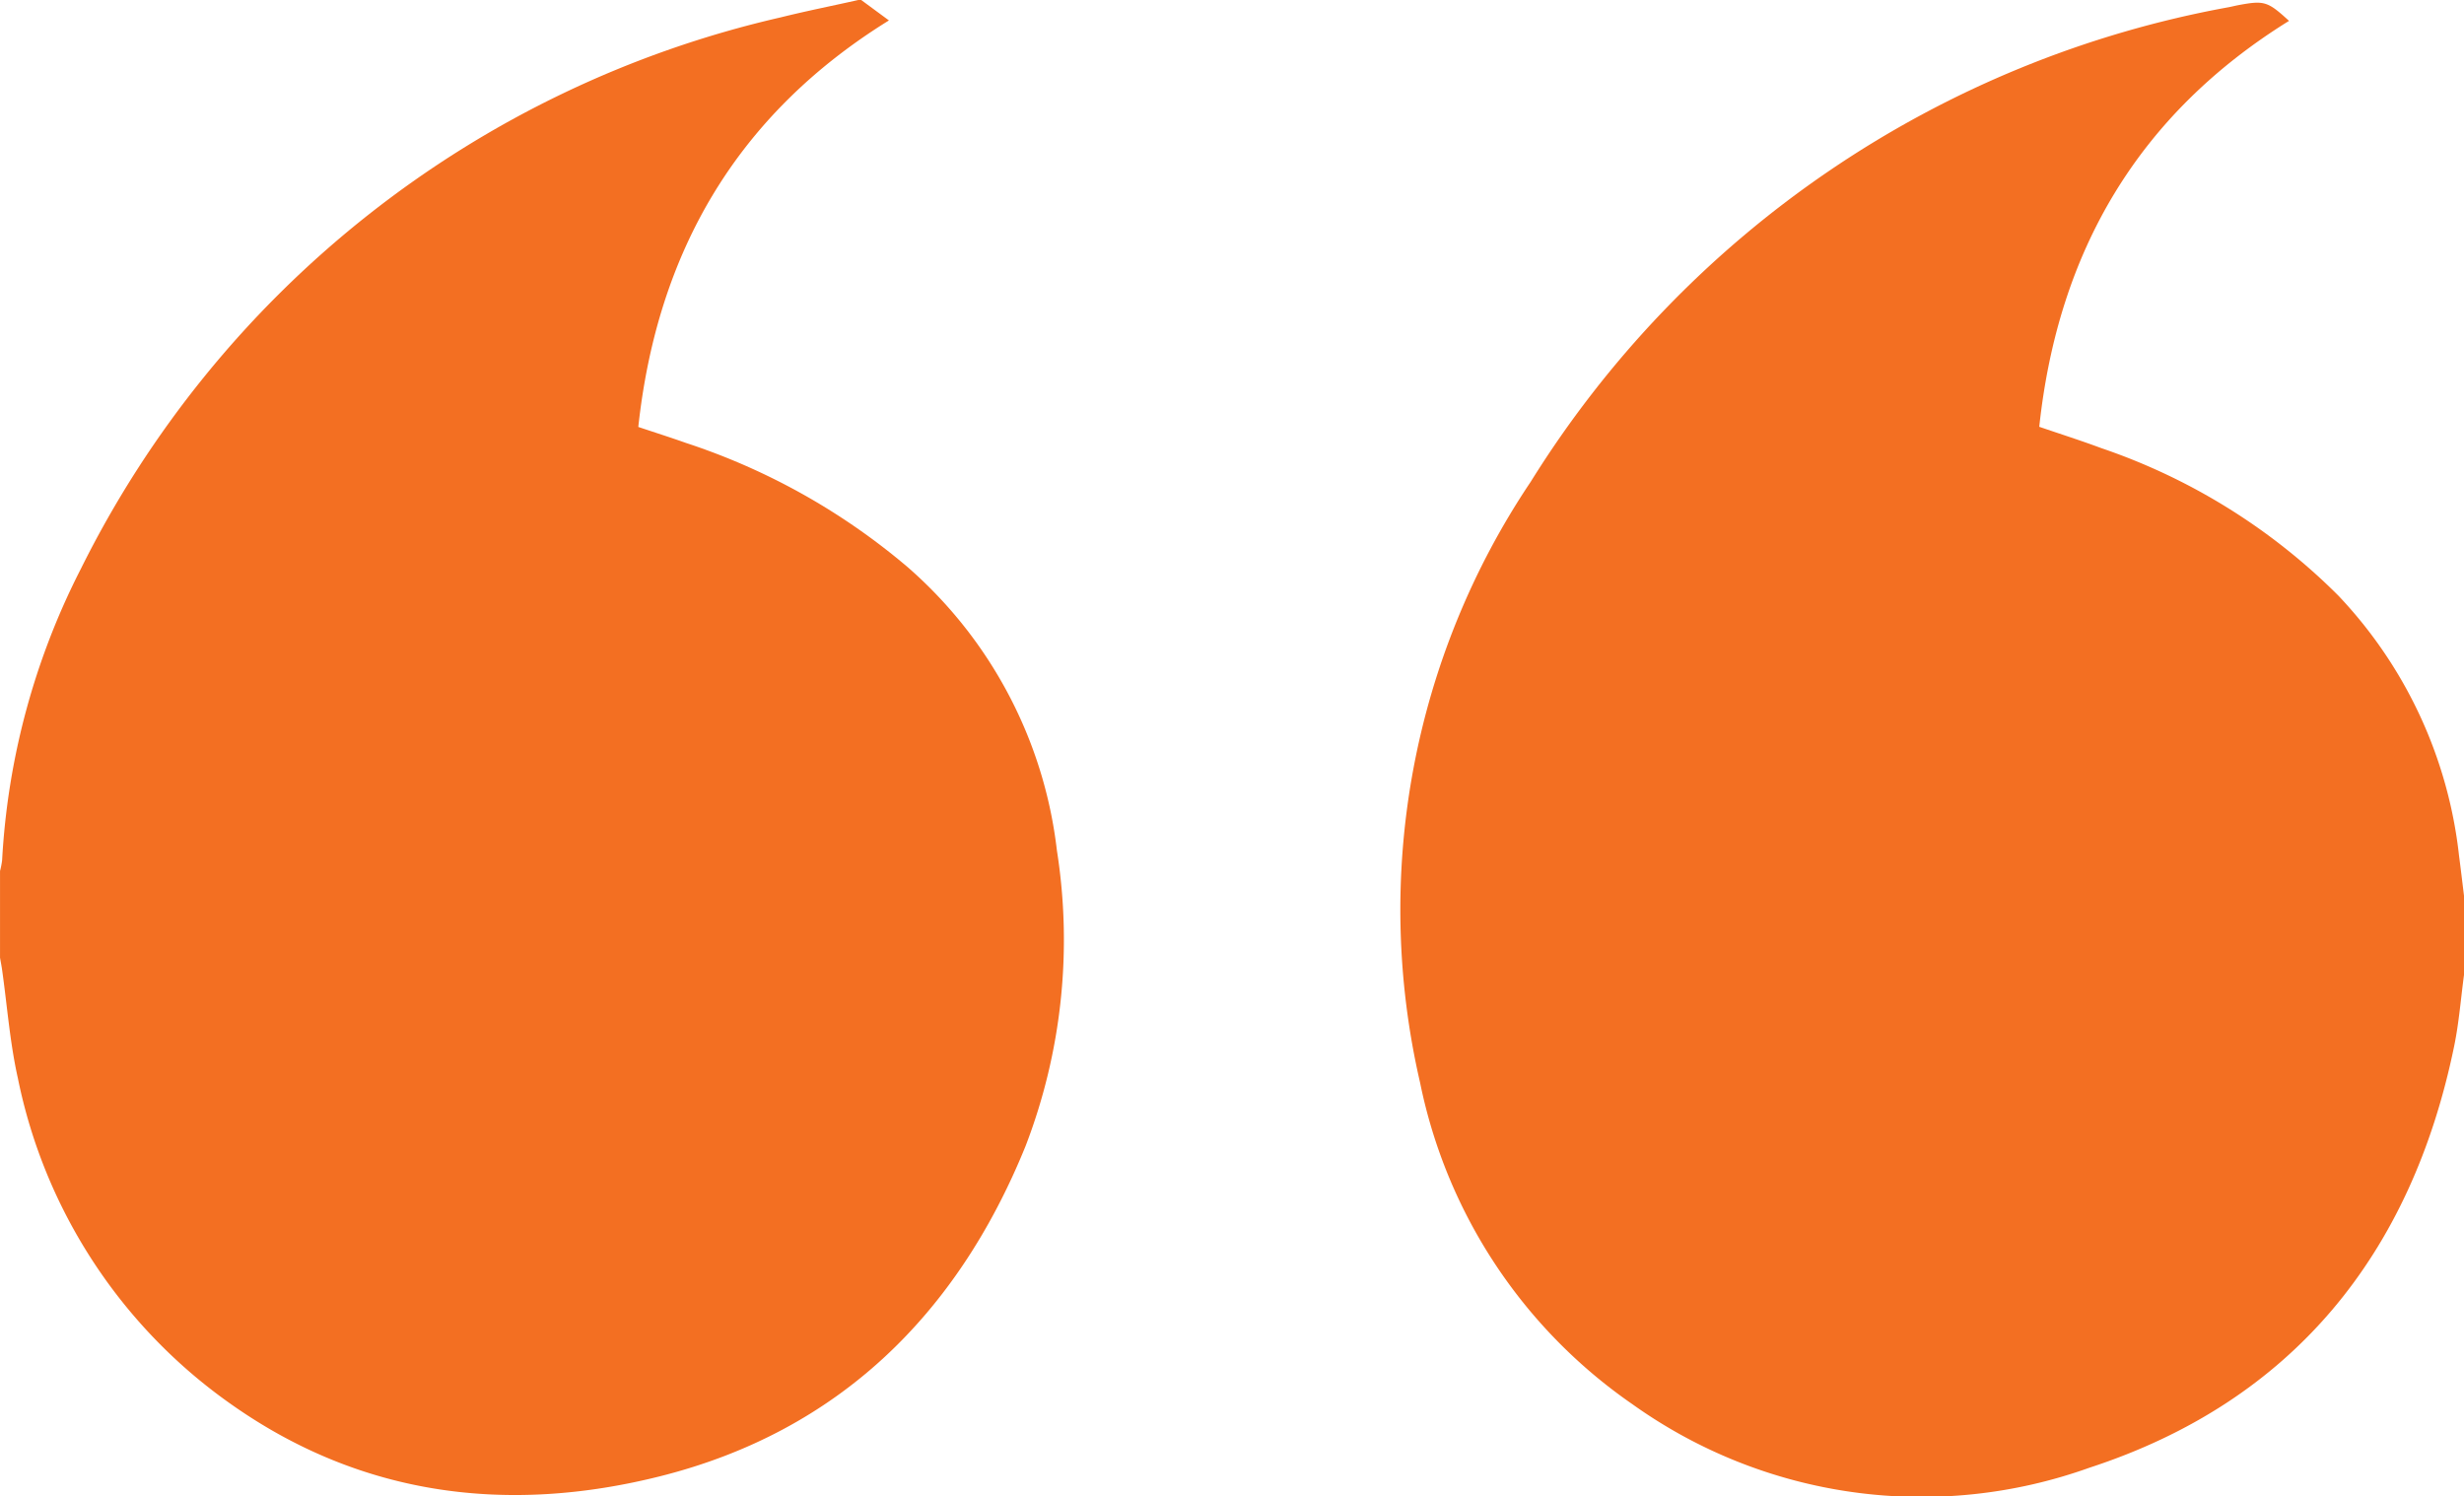
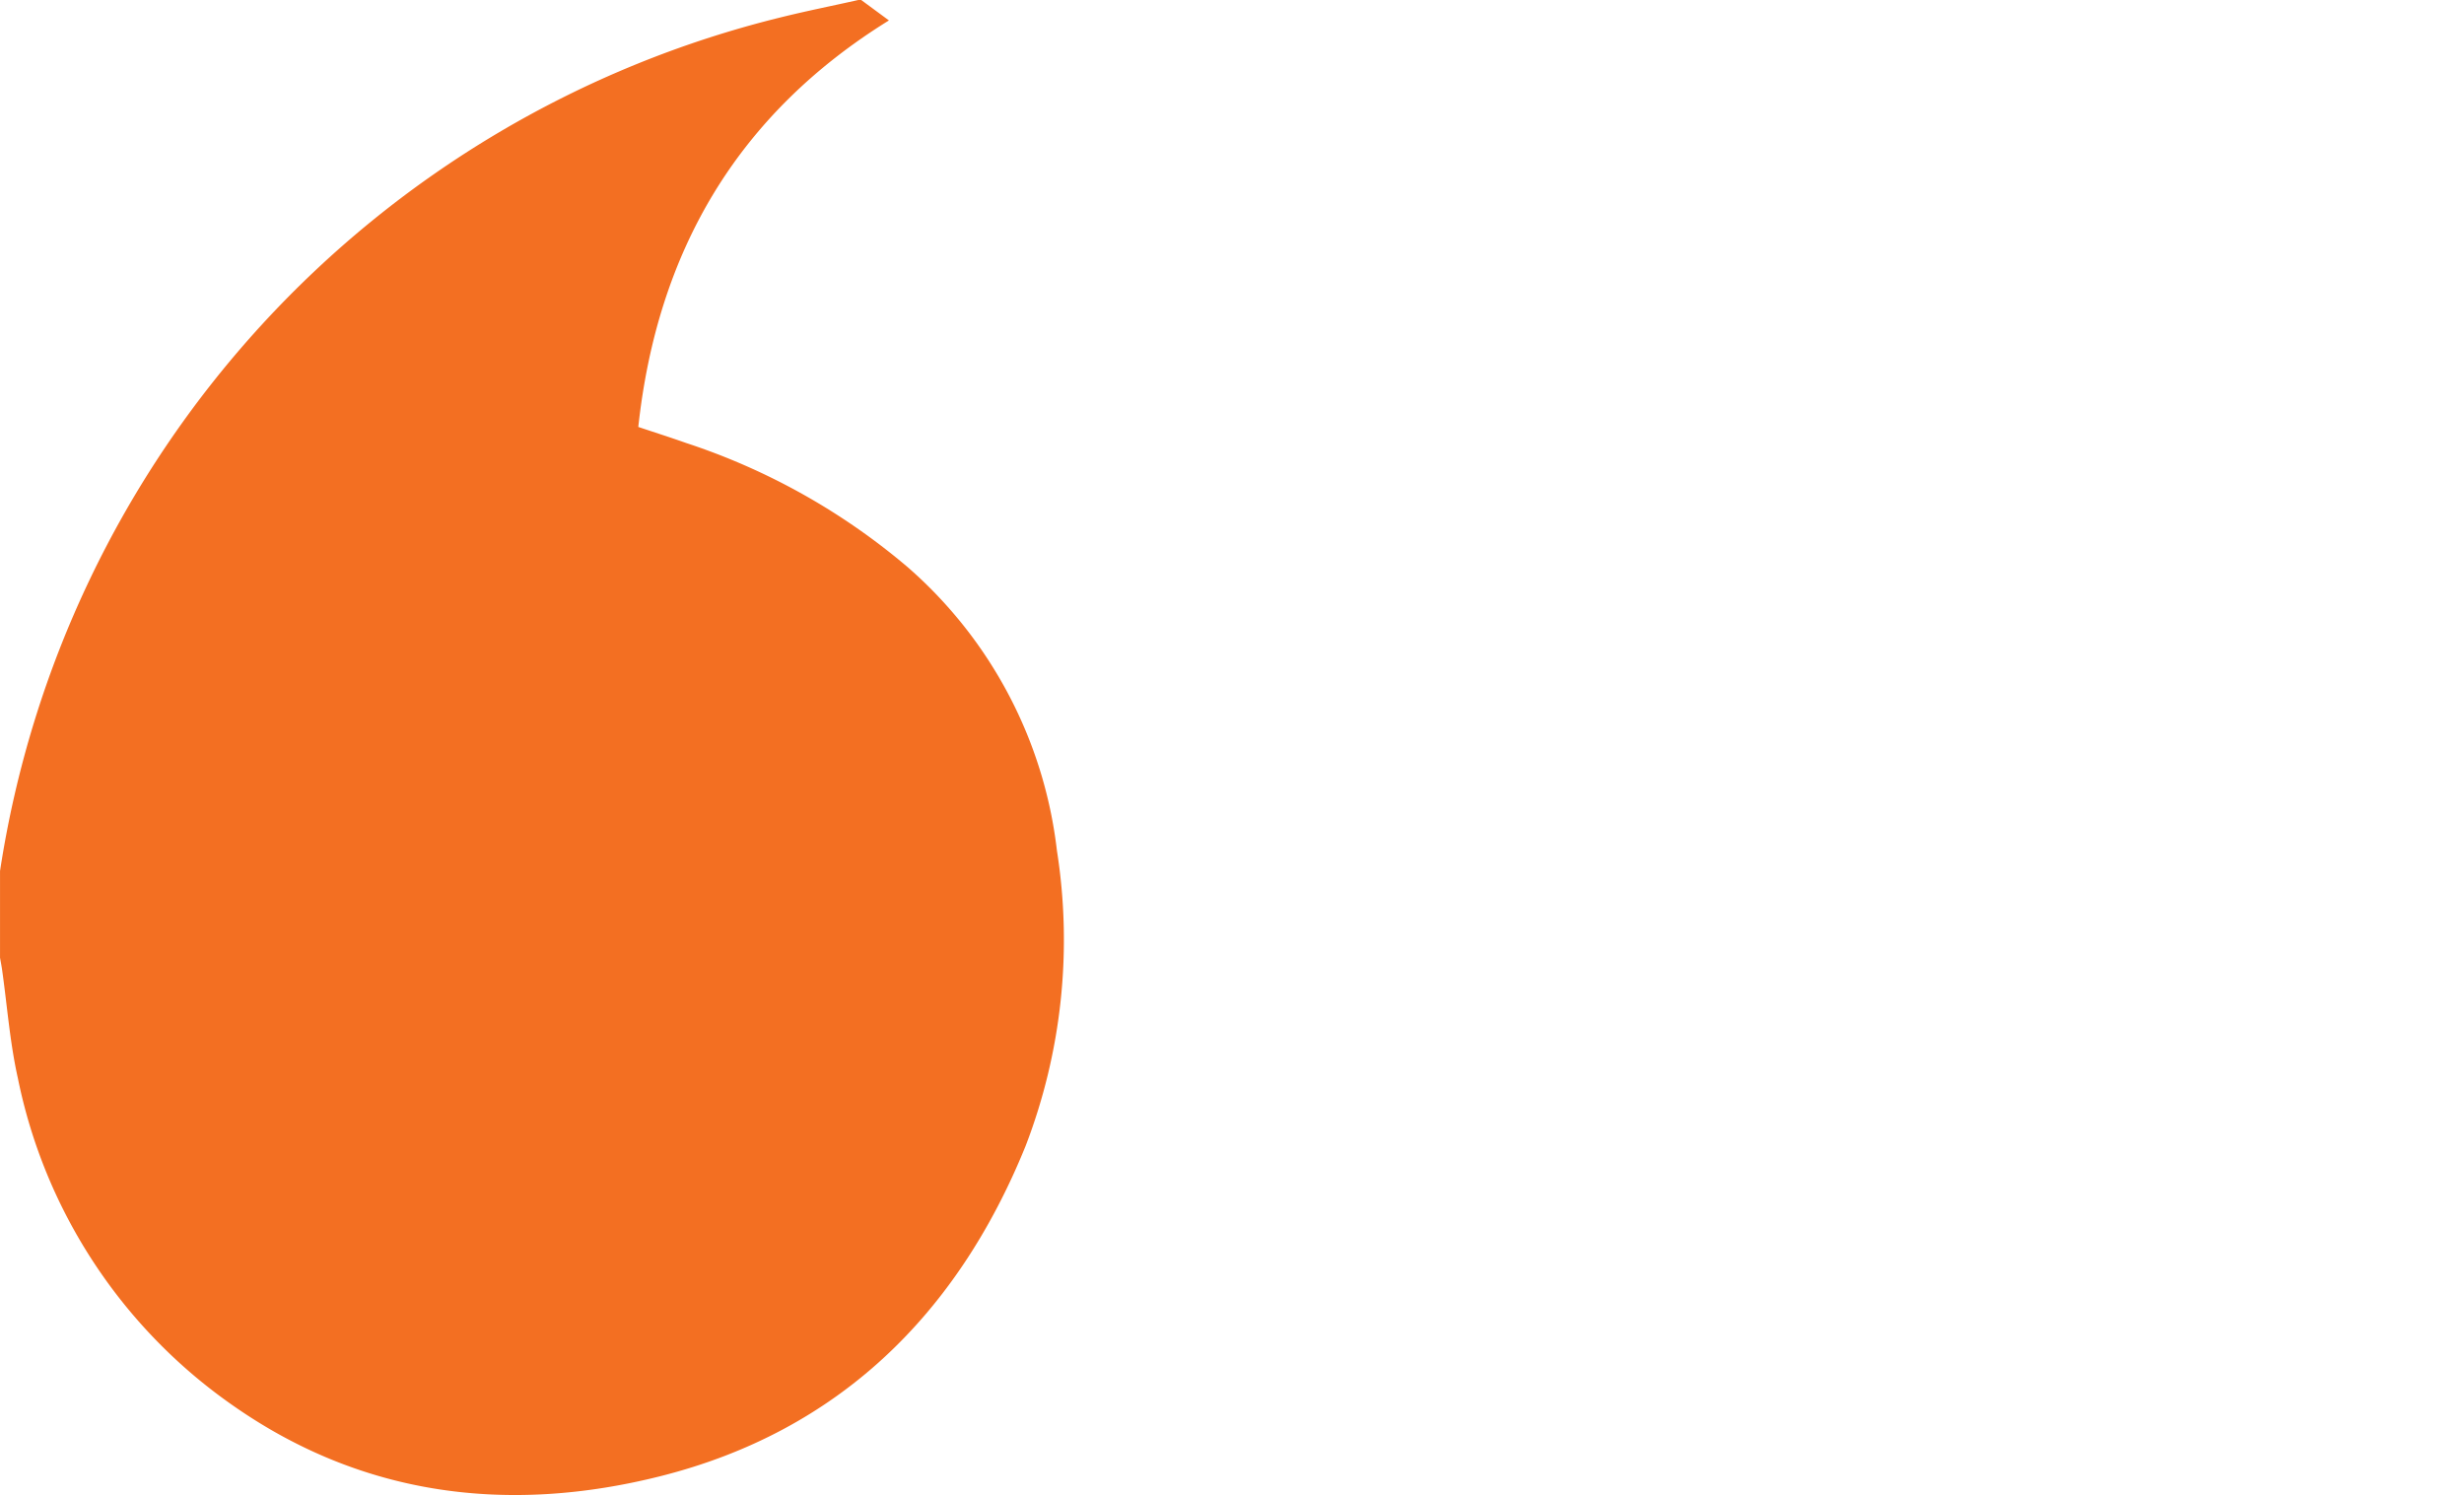
<svg xmlns="http://www.w3.org/2000/svg" width="98.788" height="60" viewBox="0 0 98.788 60">
  <g id="Group_10758" data-name="Group 10758" transform="translate(9.788 58.26) rotate(180)">
-     <path id="Path_4141" data-name="Path 4141" d="M469.432,58.767l-1.113-.82c6.074-3.761,9.285-9.253,10.049-16.3-.642-.215-1.282-.418-1.914-.642a26.456,26.456,0,0,1-8.89-4.983,17.79,17.79,0,0,1-5.98-11.363,23.023,23.023,0,0,1,1.259-11.85c2.735-6.741,7.5-11.435,14.636-13.232,6.072-1.528,11.951-.823,17.193,2.87a21.1,21.1,0,0,1,8.57,13.084c.32,1.428.428,2.9.634,4.358.023.16.055.319.082.479v3.473a3.392,3.392,0,0,0-.084.432,29.1,29.1,0,0,1-3.155,11.681A41.729,41.729,0,0,1,472.656,58.07c-1.036.258-2.084.465-3.126.7Z" transform="translate(-494.171 -0.506)" fill="#f36f22" fill-rule="evenodd" />
-     <path id="Path_4142" data-name="Path 4142" d="M-89,19.169c.127-.947.2-1.905.391-2.839C-86.893,7.962-82.12,2.063-73.98-.591A19.935,19.935,0,0,1-55.661,1.955a20.674,20.674,0,0,1,8.514,12.893,30.781,30.781,0,0,1-4.434,24.093,41.765,41.765,0,0,1-28,19.033c-.13.026-.258.059-.388.083-1.026.19-1.161.149-2.016-.634,6.042-3.748,9.26-9.234,10.014-16.276-.834-.286-1.664-.549-2.478-.852a24.656,24.656,0,0,1-9.51-5.914A18.025,18.025,0,0,1-88.8,23.959c-.07-.538-.135-1.076-.2-1.615Z" transform="translate(0 0)" fill="#f36f22" fill-rule="evenodd" />
+     <path id="Path_4141" data-name="Path 4141" d="M469.432,58.767l-1.113-.82c6.074-3.761,9.285-9.253,10.049-16.3-.642-.215-1.282-.418-1.914-.642a26.456,26.456,0,0,1-8.89-4.983,17.79,17.79,0,0,1-5.98-11.363,23.023,23.023,0,0,1,1.259-11.85c2.735-6.741,7.5-11.435,14.636-13.232,6.072-1.528,11.951-.823,17.193,2.87a21.1,21.1,0,0,1,8.57,13.084c.32,1.428.428,2.9.634,4.358.023.16.055.319.082.479v3.473A41.729,41.729,0,0,1,472.656,58.07c-1.036.258-2.084.465-3.126.7Z" transform="translate(-494.171 -0.506)" fill="#f36f22" fill-rule="evenodd" />
  </g>
</svg>